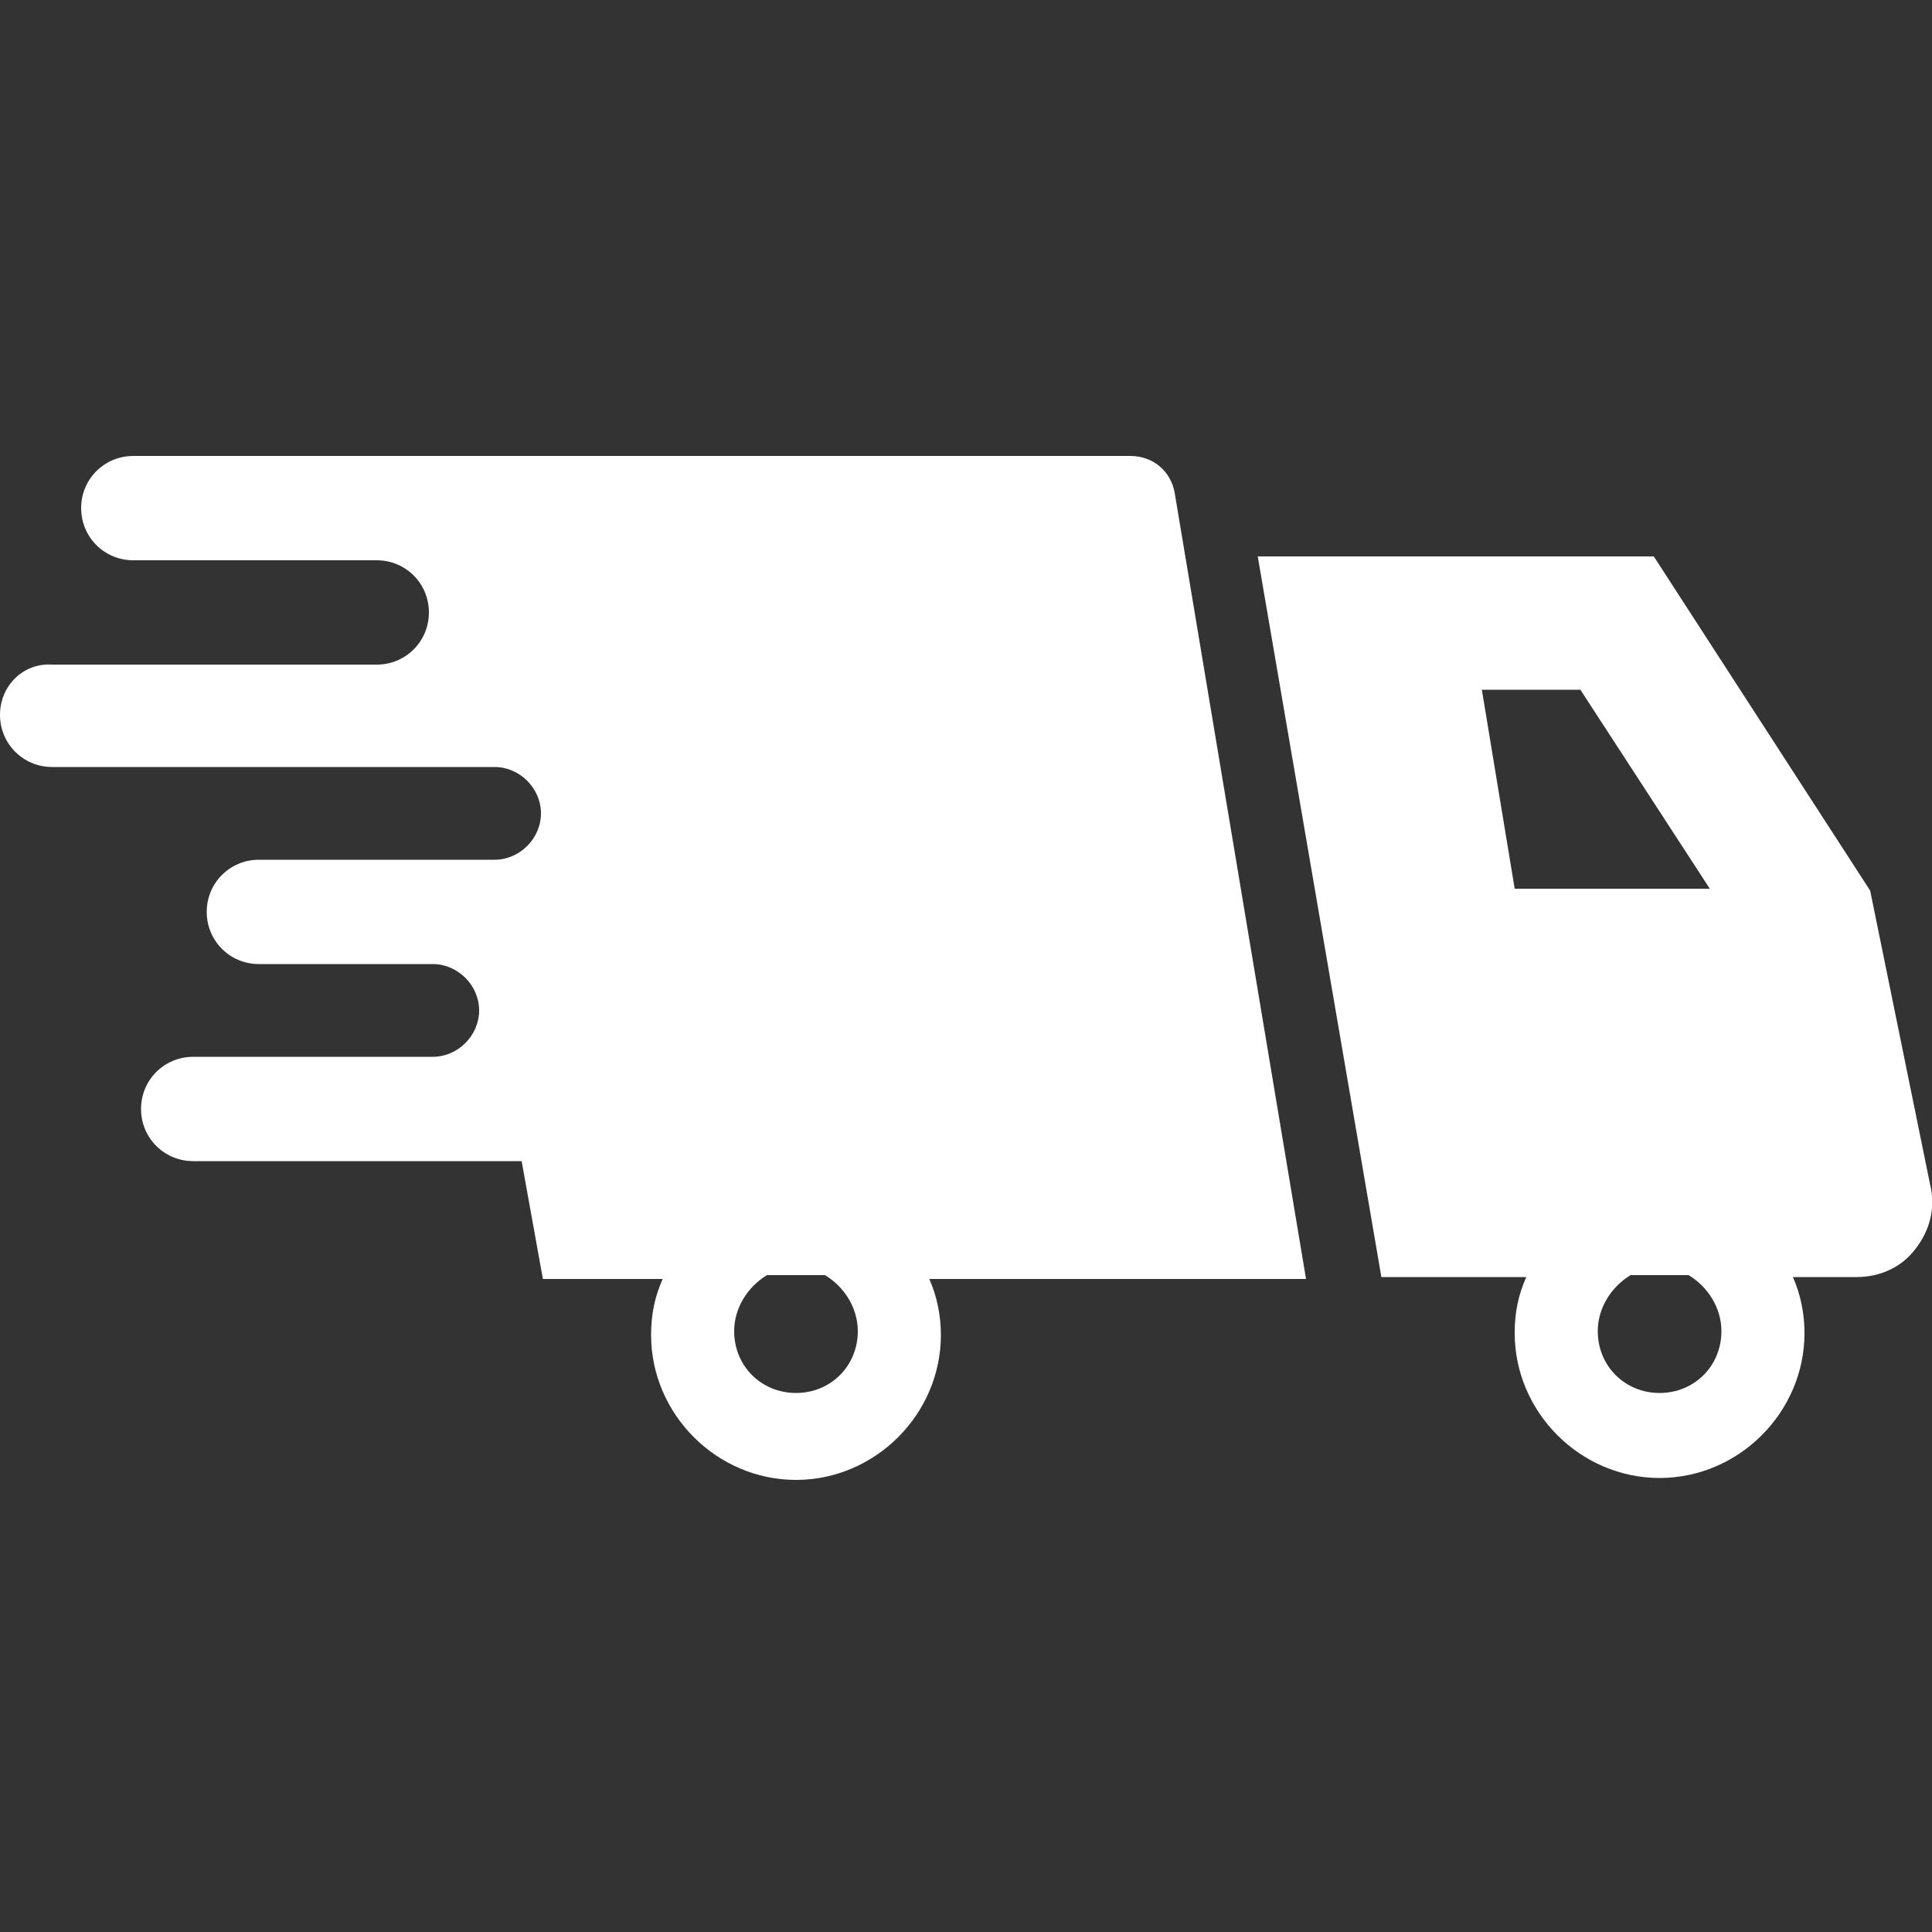
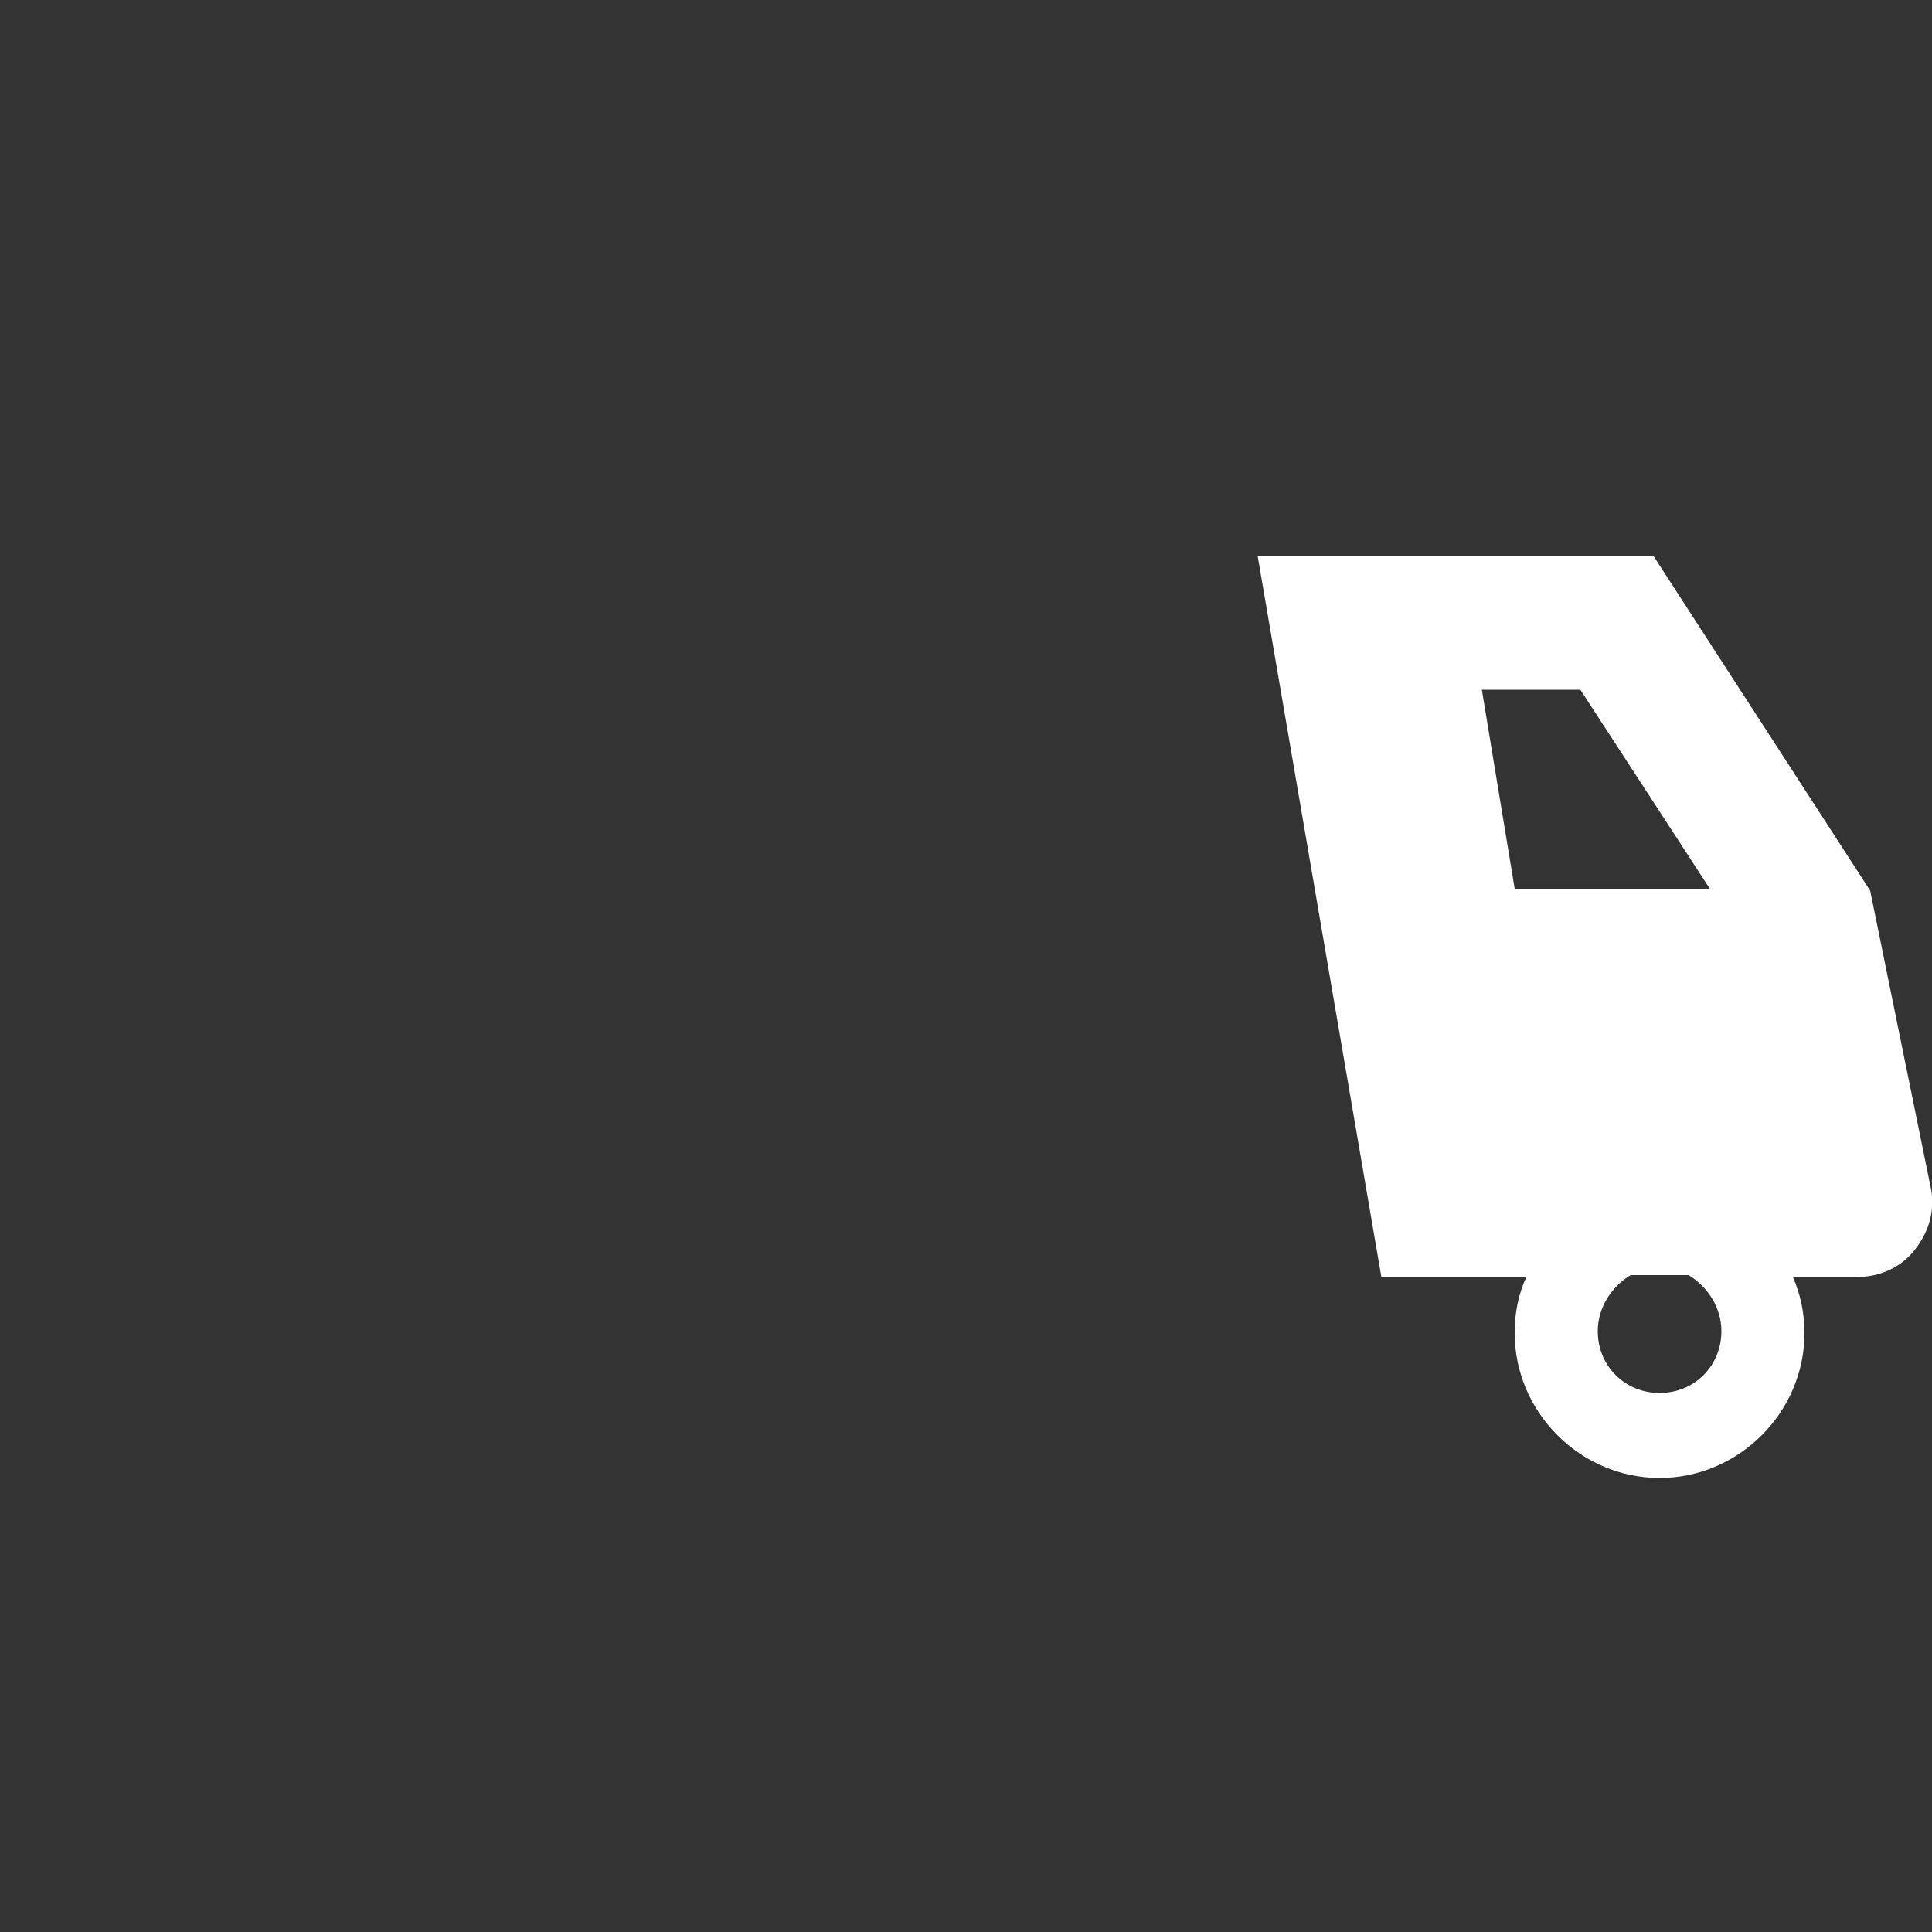
<svg xmlns="http://www.w3.org/2000/svg" version="1.1" id="_x32_" x="0px" y="0px" viewBox="0 0 100 100" style="enable-background:new 0 0 100 100;" xml:space="preserve">
  <rect x="0" y="0" width="100" height="100" fill="#333333" stroke="none" />
  <style type="text/css">
	.st0{fill:#FFFFFF;}
</style>
  <g>
-     <path class="st0" d="M60.8,25.5c-0.2-1.1-1.1-1.9-2.3-1.9H6.9c-1.5,0-2.7,1.2-2.7,2.7c0,1.5,1.2,2.7,2.7,2.7h12.6   c1.5,0,2.7,1.2,2.7,2.7c0,1.5-1.2,2.7-2.7,2.7H2.7C1.2,34.3,0,35.5,0,37c0,1.5,1.2,2.7,2.7,2.7h22.9c1.3,0,2.4,1.1,2.4,2.4   c0,1.3-1.1,2.4-2.4,2.4H13.4c-1.5,0-2.7,1.2-2.7,2.7c0,1.5,1.2,2.7,2.7,2.7h9c1.3,0,2.4,1.1,2.4,2.4c0,1.3-1.1,2.4-2.4,2.4H10   c-1.5,0-2.7,1.2-2.7,2.7c0,1.5,1.2,2.7,2.7,2.7h17l1.1,6.1h6.2c-0.4,0.9-0.6,1.8-0.6,2.9c0,4.1,3.4,7.5,7.5,7.5   c4.1,0,7.5-3.4,7.5-7.5c0-1-0.2-2-0.6-2.9h19.5L60.8,25.5z M44.4,68.9c0,1.8-1.4,3.2-3.2,3.2c-1.8,0-3.2-1.4-3.2-3.2   c0-1.2,0.7-2.3,1.7-2.9h3C43.7,66.6,44.4,67.7,44.4,68.9z" />
    <path class="st0" d="M99.9,61.3l-3.1-15.2L85.6,28.8H65.1l6.4,37.3h7.5c-0.4,0.9-0.6,1.8-0.6,2.9c0,4.1,3.4,7.5,7.5,7.5   c4.1,0,7.5-3.4,7.5-7.5c0-1-0.2-2-0.6-2.9h3.3c1.2,0,2.3-0.5,3-1.4C99.9,63.7,100.2,62.5,99.9,61.3z M76.7,35.7h5.1L88.5,46H78.4   L76.7,35.7z M89.1,68.9c0,1.8-1.4,3.2-3.2,3.2c-1.8,0-3.2-1.4-3.2-3.2c0-1.2,0.7-2.3,1.7-2.9h3C88.4,66.6,89.1,67.7,89.1,68.9z" />
  </g>
</svg>